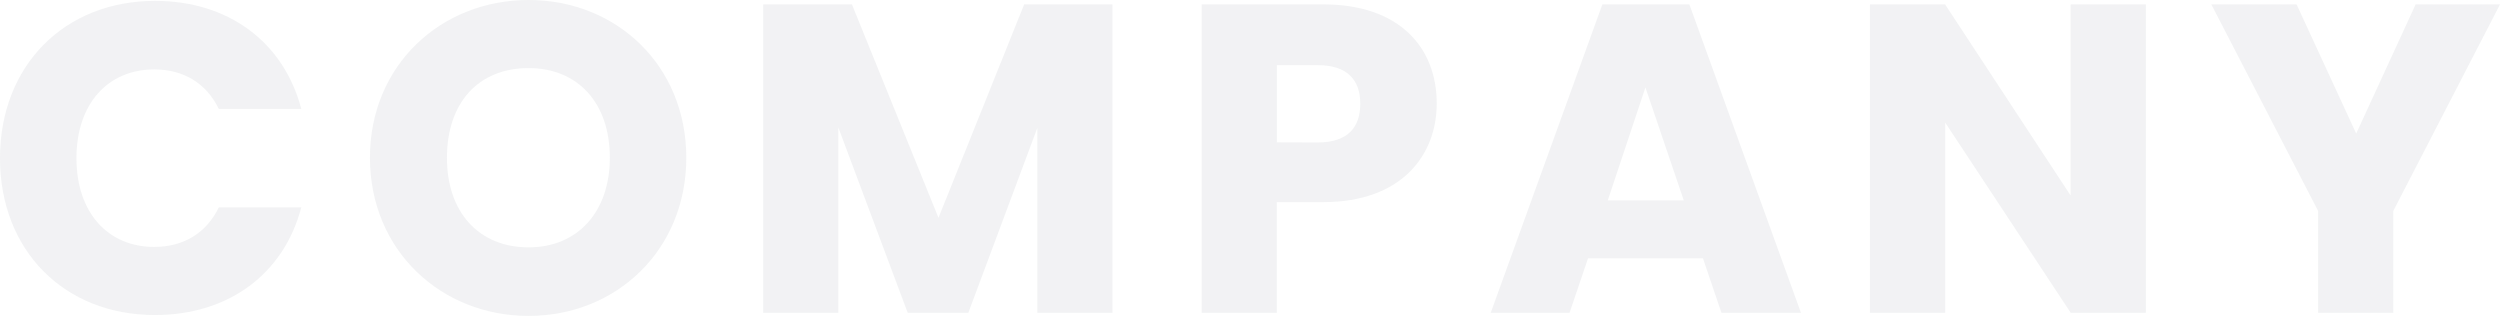
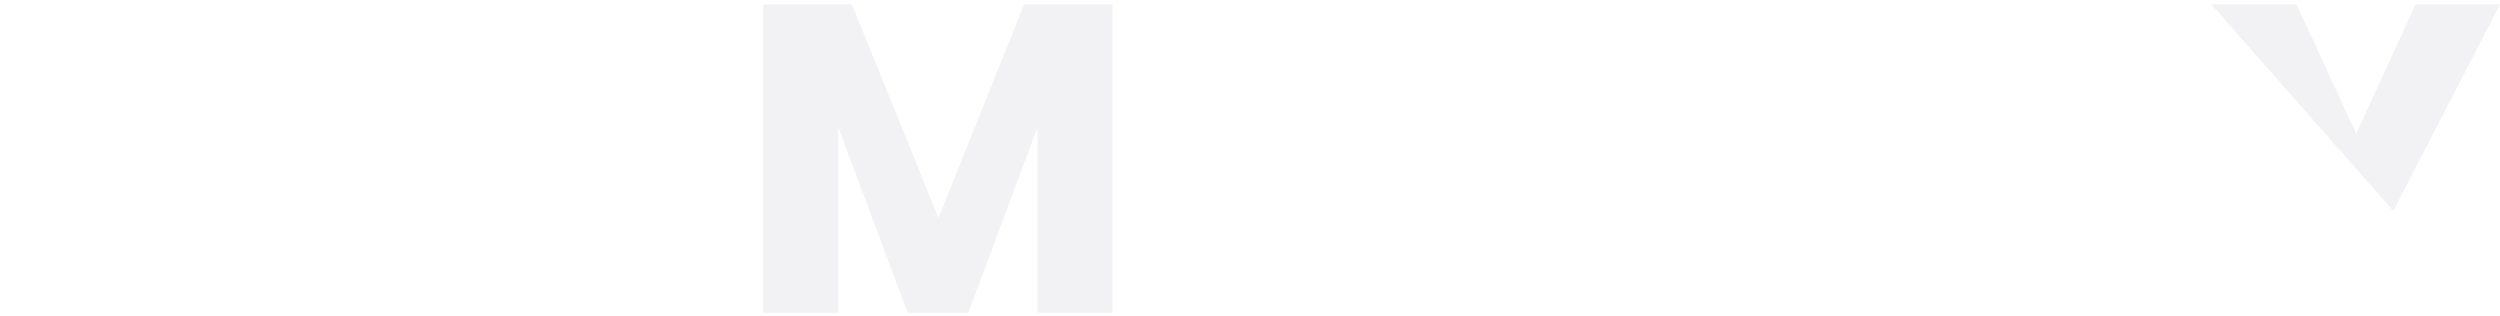
<svg xmlns="http://www.w3.org/2000/svg" viewBox="0 0 796.6 100.66">
  <defs>
    <style>.cls-1{opacity:0.06;}.cls-2{isolation:isolate;}.cls-3{fill:#1c293f;}</style>
  </defs>
  <g id="レイヤー_2" data-name="レイヤー 2">
    <g id="レイヤー_2-2" data-name="レイヤー 2">
      <g id="SERVICE" class="cls-1">
        <g class="cls-2">
-           <path class="cls-3" d="M49.42.28C72.8.28,90.44,13.44,96,34.72H69.72c-4.06-8.4-11.48-12.6-20.58-12.6C34.44,22.12,24.36,33,24.36,50.4S34.44,78.68,49.14,78.68c9.1,0,16.52-4.2,20.58-12.6H96c-5.6,21.28-23.24,34.3-46.62,34.3C20.44,100.38,0,79.8,0,50.4S20.44.28,49.42.28Z" />
-           <path class="cls-3" d="M168.42,100.66c-27.86,0-50.54-20.86-50.54-50.4S140.56,0,168.42,0s50.26,20.72,50.26,50.26S196.28,100.66,168.42,100.66Zm0-21.84c15.68,0,25.9-11.34,25.9-28.56,0-17.5-10.22-28.56-25.9-28.56-16,0-26,11.06-26,28.56C142.38,67.48,152.46,78.82,168.42,78.82Z" />
          <path class="cls-3" d="M243.18,1.4h28.28l27.58,68,27.3-68h28.14V99.68H330.54V40.74l-22,58.94H289.24L267.12,40.6V99.68H243.18Z" />
-           <path class="cls-3" d="M421.68,64.4H406.84V99.68H382.9V1.4h38.78C445.76,1.4,457.8,15,457.8,33,457.8,49.28,446.74,64.4,421.68,64.4Zm-1.82-19c9.52,0,13.58-4.76,13.58-12.32s-4.06-12.32-13.58-12.32h-13V45.36Z" />
-           <path class="cls-3" d="M542.64,82.32H506l-5.88,17.36H475L510.58,1.4H538.3l35.56,98.28H548.52ZM524.3,27.86l-12,36h24.22Z" />
-           <path class="cls-3" d="M683.76,1.4V99.68H659.82l-40-60.62V99.68H595.84V1.4h23.94l40,60.9V1.4Z" />
-           <path class="cls-3" d="M704.62,1.4h27.16l19,41.16L769.72,1.4H796.6l-34,65.8V99.68H738.64V67.2Z" />
+           <path class="cls-3" d="M704.62,1.4h27.16l19,41.16L769.72,1.4H796.6l-34,65.8V99.68V67.2Z" />
        </g>
      </g>
    </g>
  </g>
</svg>